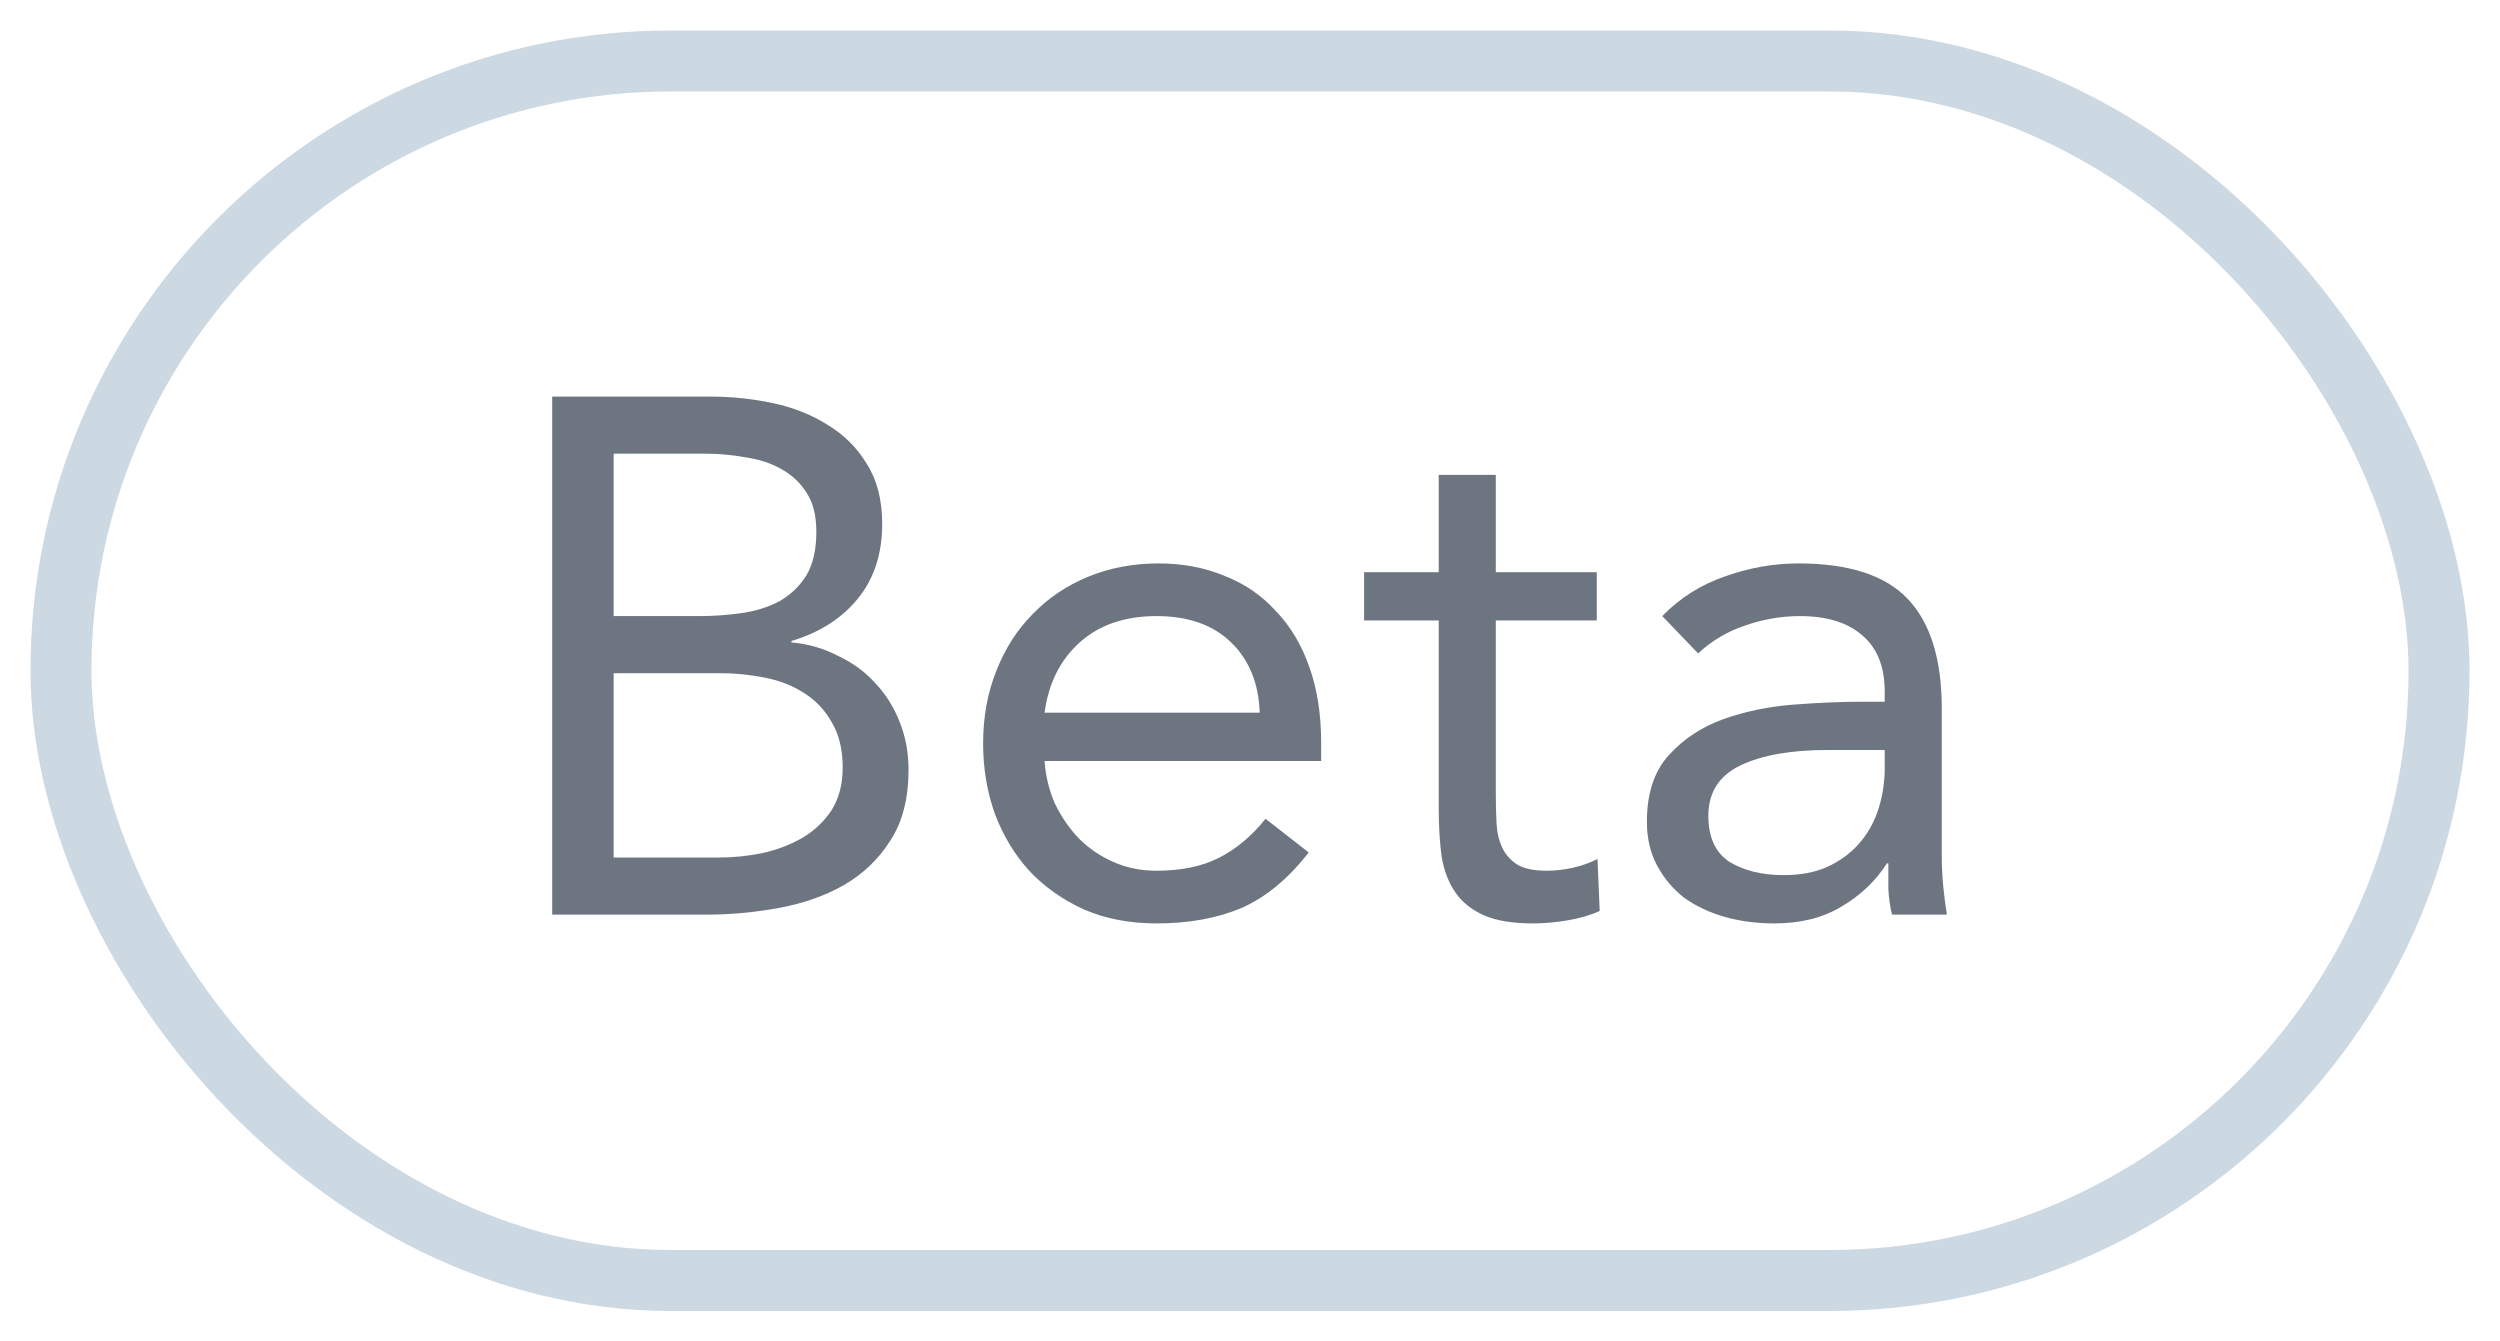
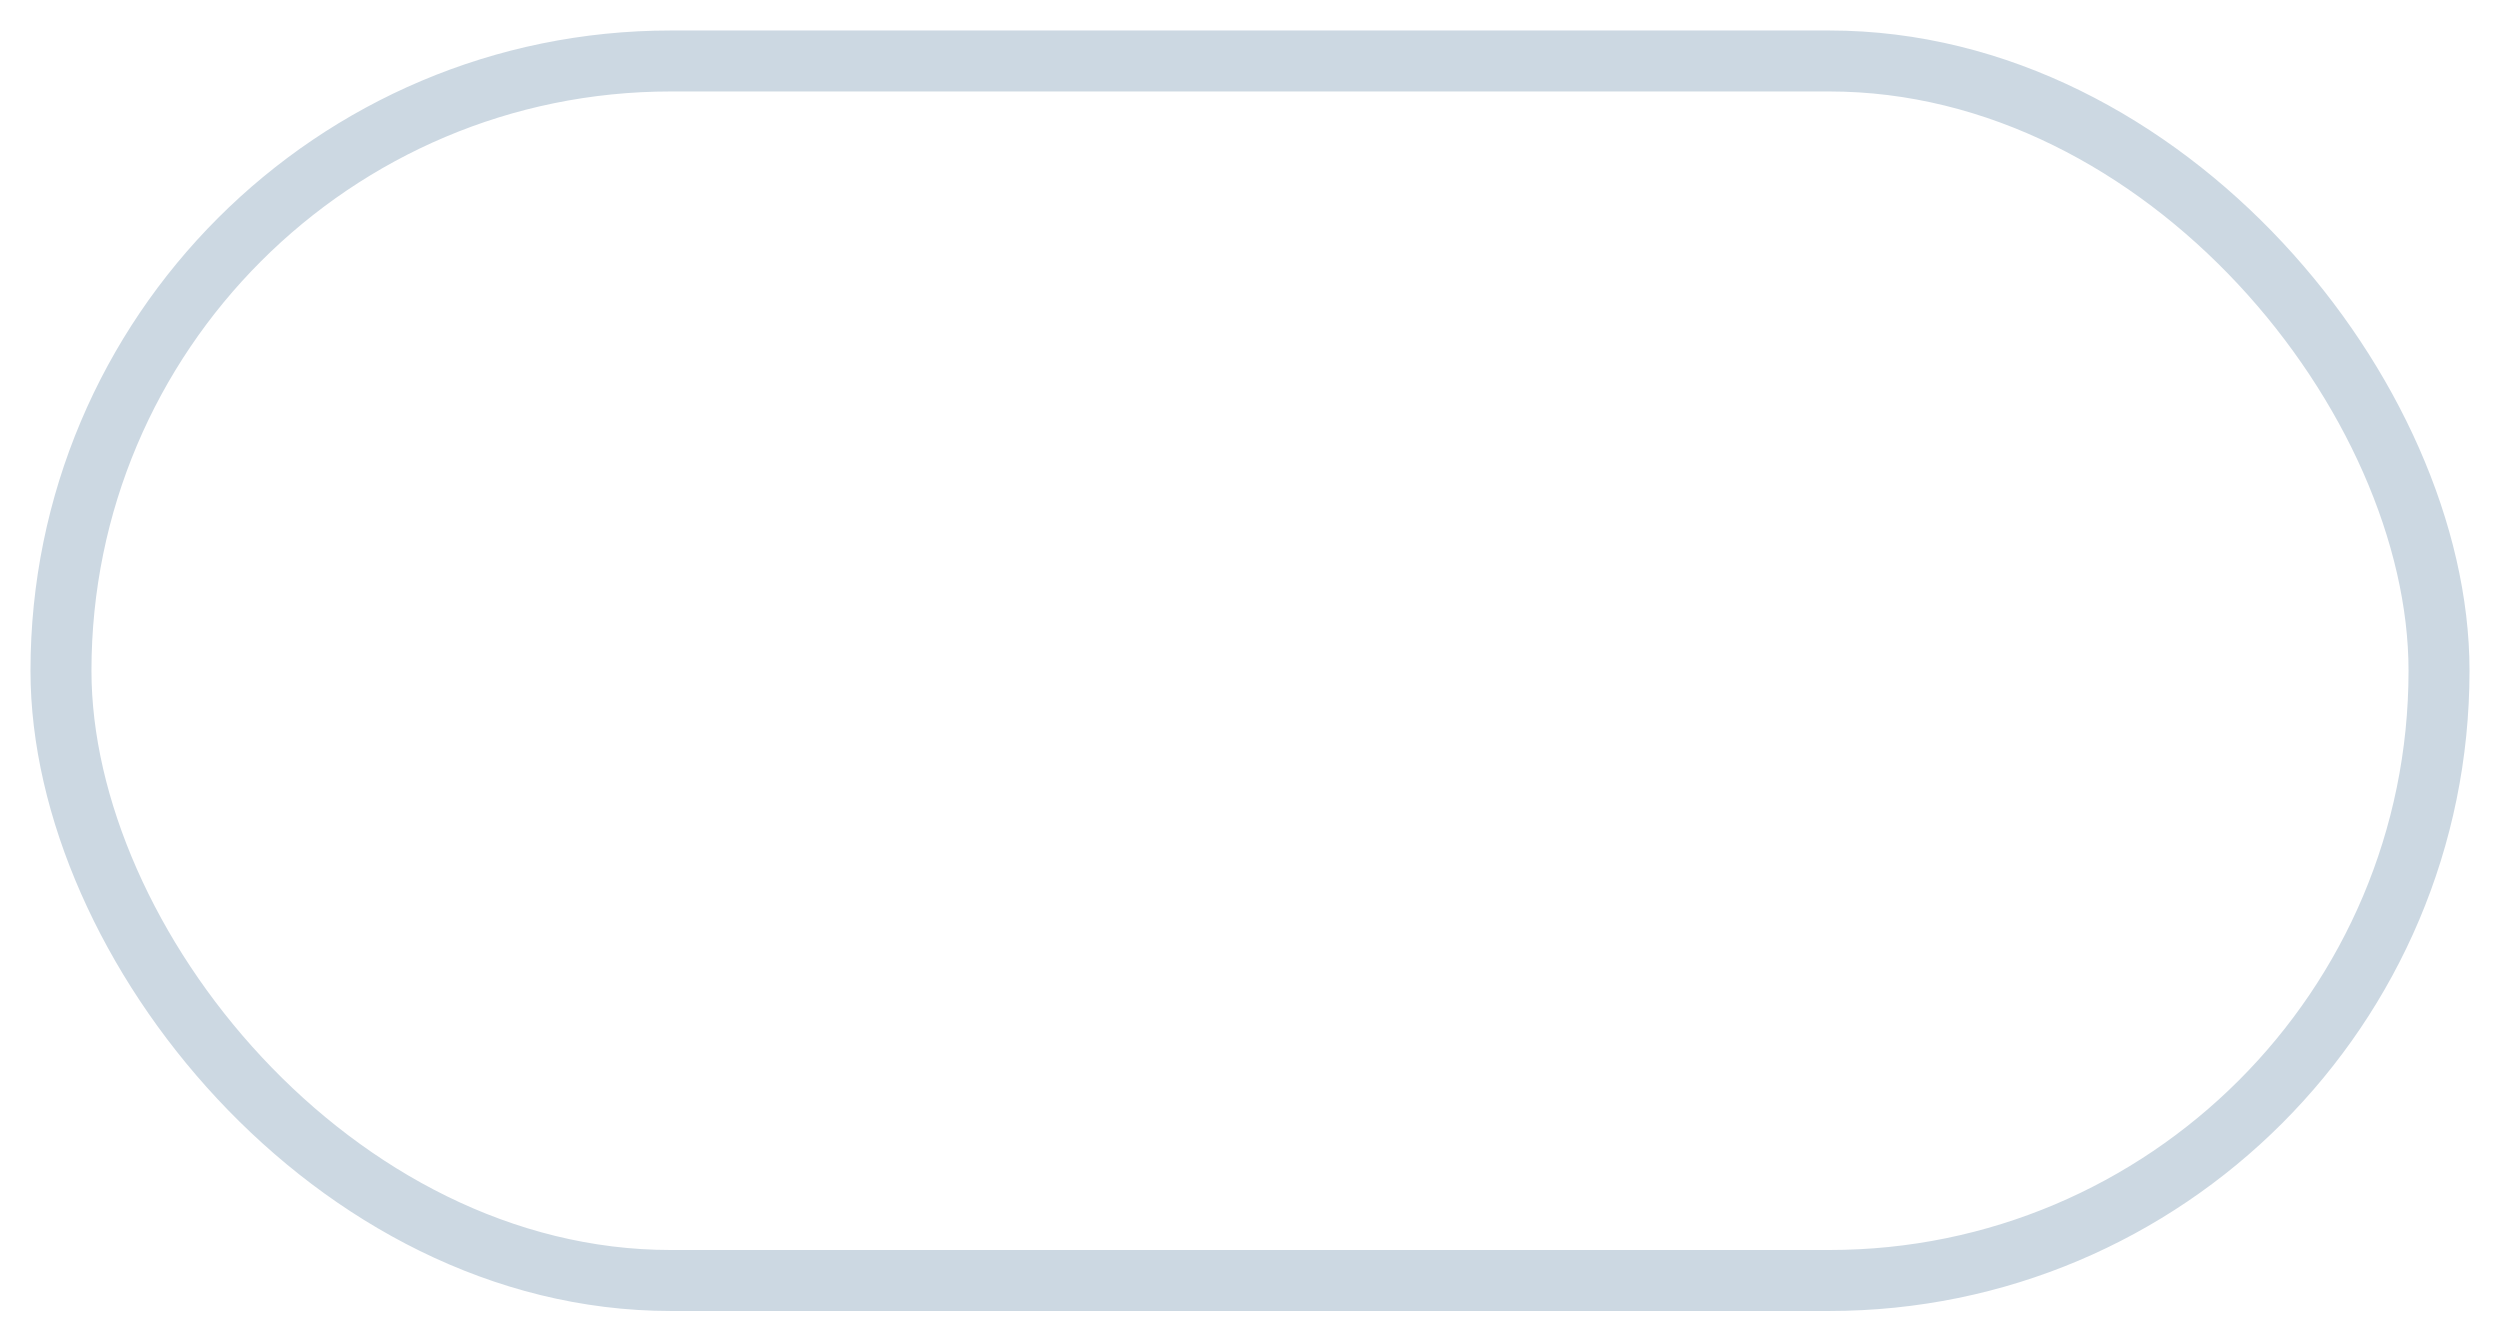
<svg xmlns="http://www.w3.org/2000/svg" width="41" height="22" viewBox="0 0 41 22" fill="none">
  <rect x="1" y="1" width="39" height="20" rx="10" stroke="#CCD8E2" />
-   <path d="M9.056 6.504H11.648C12 6.504 12.344 6.54 12.68 6.612C13.016 6.684 13.316 6.804 13.58 6.972C13.844 7.132 14.056 7.344 14.216 7.608C14.384 7.872 14.468 8.2 14.468 8.592C14.468 9.088 14.332 9.5 14.06 9.828C13.796 10.148 13.436 10.376 12.98 10.512V10.536C13.252 10.56 13.504 10.632 13.736 10.752C13.976 10.864 14.18 11.012 14.348 11.196C14.524 11.38 14.66 11.596 14.756 11.844C14.852 12.084 14.9 12.344 14.9 12.624C14.9 13.096 14.8 13.484 14.6 13.788C14.408 14.092 14.152 14.336 13.832 14.52C13.52 14.696 13.164 14.82 12.764 14.892C12.372 14.964 11.98 15 11.588 15H9.056V6.504ZM10.064 10.104H11.456C11.696 10.104 11.928 10.088 12.152 10.056C12.384 10.024 12.592 9.96 12.776 9.864C12.96 9.76 13.108 9.62 13.22 9.444C13.332 9.26 13.388 9.02 13.388 8.724C13.388 8.46 13.336 8.248 13.232 8.088C13.128 7.92 12.988 7.788 12.812 7.692C12.644 7.596 12.448 7.532 12.224 7.5C12.008 7.46 11.788 7.44 11.564 7.44H10.064V10.104ZM10.064 14.064H11.768C12.016 14.064 12.26 14.04 12.5 13.992C12.748 13.936 12.968 13.852 13.16 13.74C13.36 13.62 13.52 13.468 13.64 13.284C13.76 13.092 13.82 12.86 13.82 12.588C13.82 12.292 13.76 12.044 13.64 11.844C13.528 11.644 13.376 11.484 13.184 11.364C13 11.244 12.784 11.16 12.536 11.112C12.296 11.064 12.048 11.04 11.792 11.04H10.064V14.064ZM21.463 13.98C21.127 14.412 20.759 14.716 20.359 14.892C19.959 15.06 19.495 15.144 18.967 15.144C18.527 15.144 18.131 15.068 17.779 14.916C17.427 14.756 17.127 14.544 16.879 14.28C16.639 14.016 16.451 13.704 16.315 13.344C16.187 12.984 16.123 12.6 16.123 12.192C16.123 11.76 16.195 11.364 16.339 11.004C16.483 10.636 16.683 10.324 16.939 10.068C17.195 9.804 17.499 9.6 17.851 9.456C18.203 9.312 18.587 9.24 19.003 9.24C19.395 9.24 19.755 9.308 20.083 9.444C20.411 9.572 20.691 9.764 20.923 10.02C21.163 10.268 21.347 10.576 21.475 10.944C21.603 11.304 21.667 11.716 21.667 12.18V12.48H17.131C17.147 12.72 17.203 12.952 17.299 13.176C17.403 13.392 17.535 13.584 17.695 13.752C17.855 13.912 18.043 14.04 18.259 14.136C18.475 14.232 18.711 14.28 18.967 14.28C19.375 14.28 19.719 14.208 19.999 14.064C20.279 13.92 20.531 13.708 20.755 13.428L21.463 13.98ZM20.659 11.688C20.643 11.208 20.487 10.824 20.191 10.536C19.895 10.248 19.487 10.104 18.967 10.104C18.447 10.104 18.027 10.248 17.707 10.536C17.387 10.824 17.195 11.208 17.131 11.688H20.659ZM26.187 10.176H24.531V12.984C24.531 13.168 24.535 13.34 24.543 13.5C24.551 13.652 24.583 13.788 24.639 13.908C24.695 14.02 24.779 14.112 24.891 14.184C25.003 14.248 25.163 14.28 25.371 14.28C25.507 14.28 25.647 14.264 25.791 14.232C25.935 14.2 26.071 14.152 26.199 14.088L26.235 14.94C26.075 15.012 25.895 15.064 25.695 15.096C25.503 15.128 25.319 15.144 25.143 15.144C24.807 15.144 24.539 15.1 24.339 15.012C24.139 14.924 23.983 14.8 23.871 14.64C23.759 14.48 23.683 14.284 23.643 14.052C23.611 13.812 23.595 13.548 23.595 13.26V10.176H22.371V9.384H23.595V7.788H24.531V9.384H26.187V10.176ZM27.261 10.104C27.549 9.808 27.889 9.592 28.281 9.456C28.681 9.312 29.085 9.24 29.493 9.24C30.325 9.24 30.925 9.436 31.293 9.828C31.661 10.22 31.845 10.816 31.845 11.616V14.028C31.845 14.188 31.853 14.356 31.869 14.532C31.885 14.7 31.905 14.856 31.929 15H31.029C30.997 14.872 30.977 14.732 30.969 14.58C30.969 14.42 30.969 14.28 30.969 14.16H30.945C30.761 14.448 30.513 14.684 30.201 14.868C29.897 15.052 29.529 15.144 29.097 15.144C28.809 15.144 28.537 15.108 28.281 15.036C28.033 14.964 27.813 14.86 27.621 14.724C27.437 14.58 27.289 14.404 27.177 14.196C27.065 13.988 27.009 13.748 27.009 13.476C27.009 13.012 27.129 12.648 27.369 12.384C27.609 12.12 27.905 11.924 28.257 11.796C28.617 11.668 29.001 11.588 29.409 11.556C29.825 11.524 30.205 11.508 30.549 11.508H30.909V11.34C30.909 10.932 30.785 10.624 30.537 10.416C30.297 10.208 29.957 10.104 29.517 10.104C29.213 10.104 28.913 10.156 28.617 10.26C28.329 10.356 28.073 10.508 27.849 10.716L27.261 10.104ZM29.973 12.3C29.373 12.3 28.897 12.384 28.545 12.552C28.193 12.72 28.017 12.996 28.017 13.38C28.017 13.732 28.133 13.984 28.365 14.136C28.605 14.28 28.901 14.352 29.253 14.352C29.525 14.352 29.761 14.308 29.961 14.22C30.169 14.124 30.341 14 30.477 13.848C30.613 13.696 30.717 13.52 30.789 13.32C30.861 13.112 30.901 12.892 30.909 12.66V12.3H29.973Z" fill="#6D7680" />
</svg>